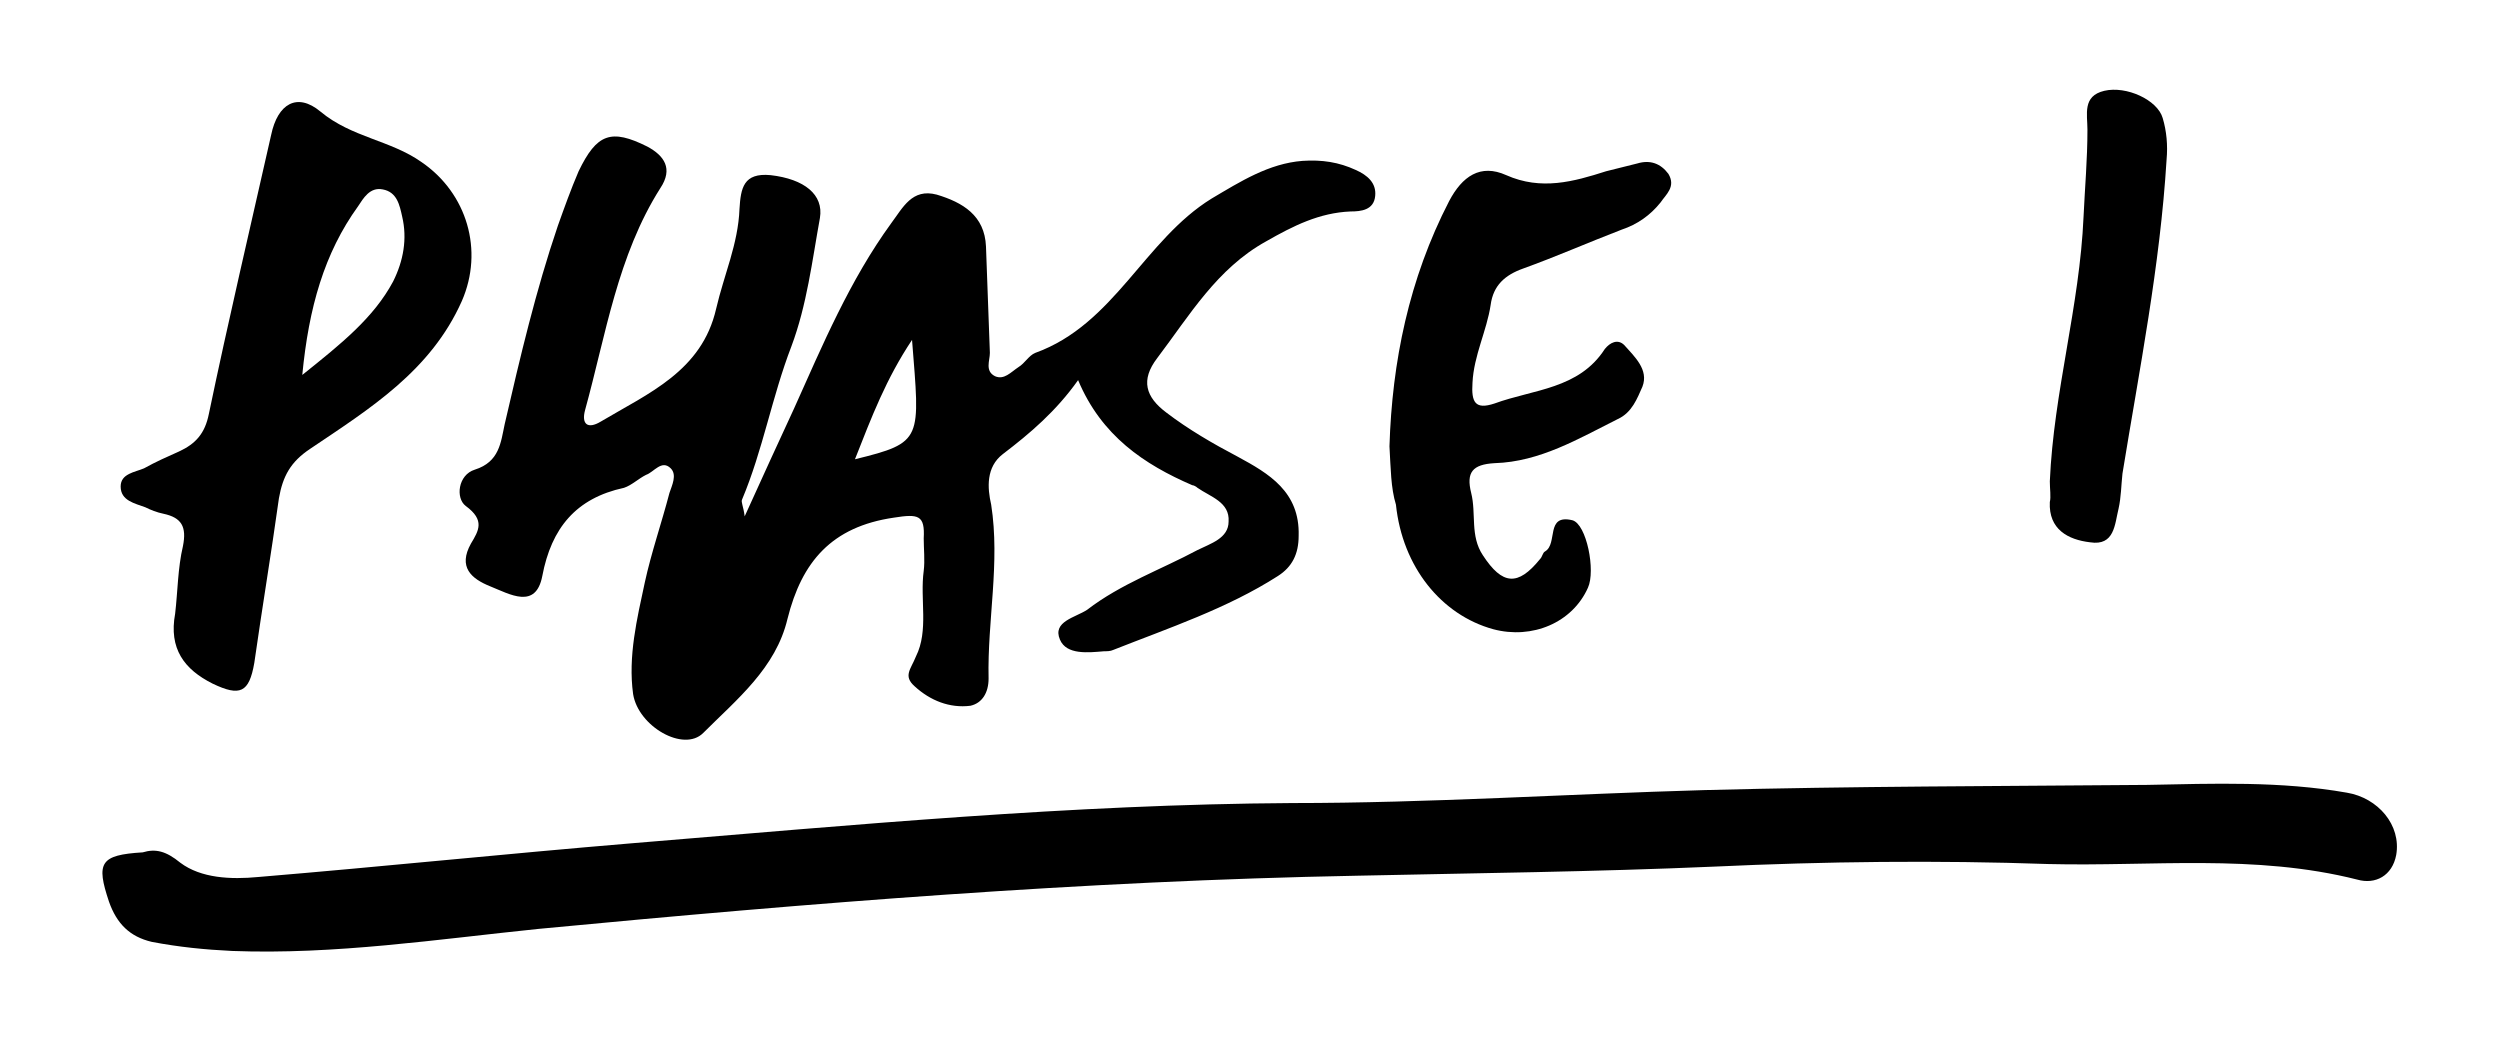
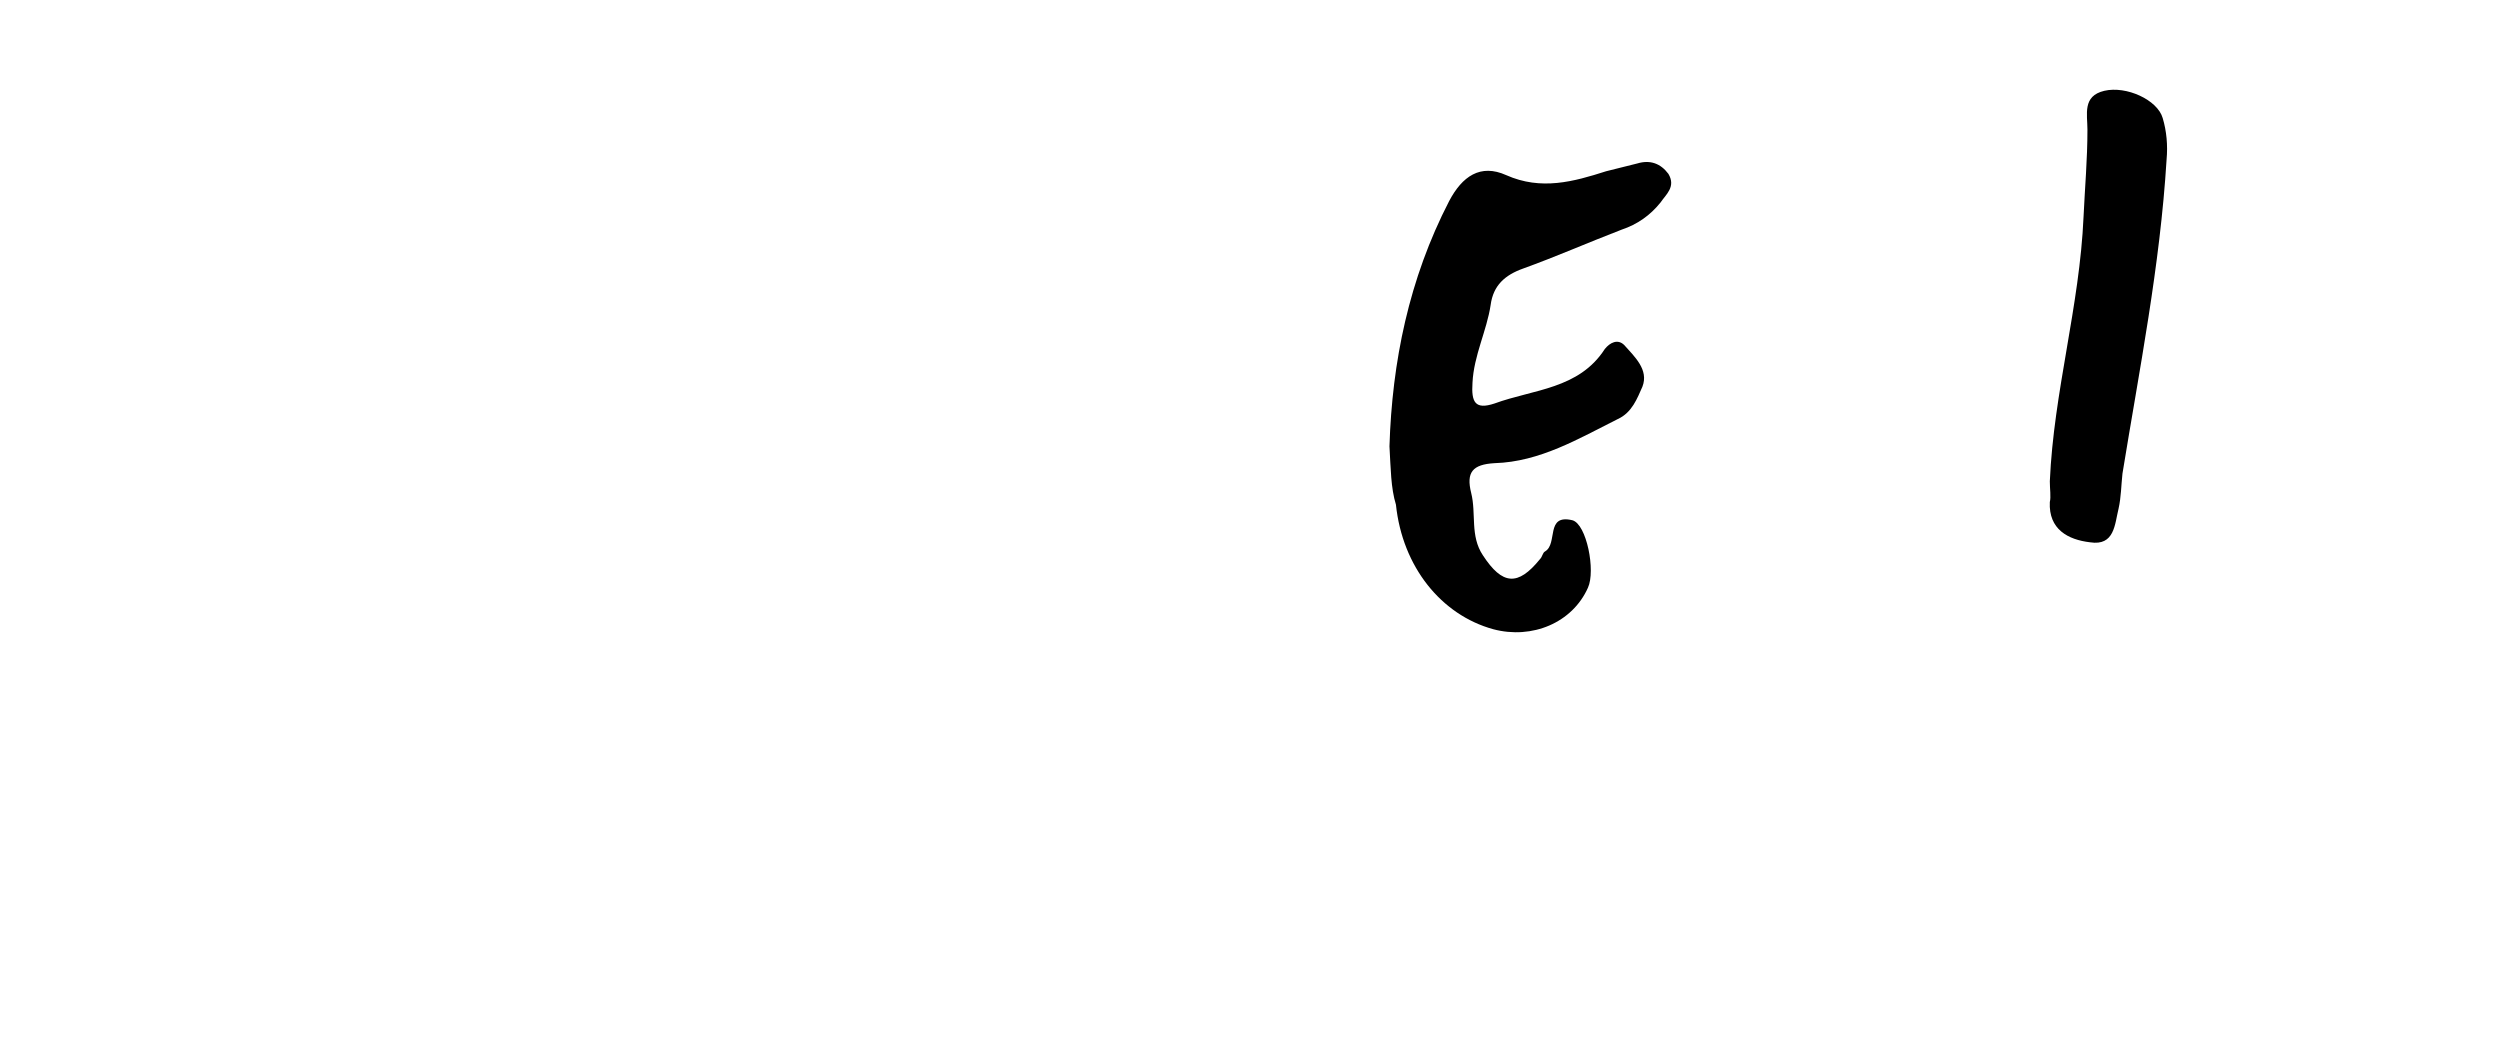
<svg xmlns="http://www.w3.org/2000/svg" version="1.1" id="Layer_1" x="0px" y="0px" viewBox="0 0 192.7 80.4" style="enable-background:new 0 0 192.7 80.4;" xml:space="preserve">
  <g>
-     <path d="M83.1,29.3c-1.7,2.4-3.7,4.1-5.8,5.7c-1.3,1-1.2,2.6-0.9,3.9c0.7,4.5-0.3,8.9-0.2,13.4c0,1.1-0.5,1.9-1.4,2.1   c-1.6,0.2-3.1-0.4-4.3-1.5c-0.9-0.8-0.3-1.3,0.1-2.3c1-2,0.3-4.4,0.6-6.6c0.1-0.8,0-1.7,0-2.5c0.1-1.8-0.4-1.9-2.3-1.6   c-4.8,0.7-7.1,3.4-8.2,7.8c-0.9,3.8-3.9,6.2-6.5,8.8c-1.5,1.5-5-0.5-5.4-3c-0.4-2.9,0.3-5.8,0.9-8.6c0.5-2.3,1.3-4.6,1.9-6.9   c0.2-0.6,0.6-1.4,0.1-1.9c-0.7-0.7-1.3,0.3-1.9,0.5c-0.6,0.3-1.1,0.8-1.7,1c-3.7,0.8-5.6,3.1-6.3,6.8c-0.5,2.6-2.5,1.4-4,0.8   c-1.5-0.6-2.5-1.5-1.5-3.3c0.6-1,1.1-1.8-0.4-2.9c-0.8-0.6-0.6-2.4,0.7-2.8c1.9-0.6,2-2.1,2.3-3.5c1.2-5.2,2.4-10.3,4.1-15.3   c0.5-1.4,1-2.8,1.6-4.2c1.4-2.9,2.5-3.3,5.3-1.9c1.3,0.7,2,1.7,1,3.2c-3.3,5.2-4.2,11.3-5.8,17.1c-0.3,1.1,0.2,1.5,1.2,0.9   c3.7-2.2,7.8-3.9,8.9-8.7c0.6-2.6,1.7-5,1.8-7.7c0.1-1.6,0.3-2.8,2.4-2.6c2.6,0.3,4.1,1.5,3.8,3.3c-0.6,3.3-1,6.7-2.2,9.9   c-1.5,3.9-2.2,8-3.8,11.8c-0.1,0.2,0.1,0.5,0.2,1.3c1.4-3.1,2.6-5.7,3.8-8.3c2.2-4.9,4.3-9.9,7.5-14.3c0.9-1.2,1.6-2.7,3.5-2.2   c2,0.6,3.7,1.6,3.8,4c0.1,2.7,0.2,5.5,0.3,8.2c0,0.6-0.4,1.4,0.4,1.8c0.7,0.3,1.2-0.3,1.8-0.7c0.5-0.3,0.8-0.9,1.3-1.1   c6.1-2.2,8.4-8.7,13.6-11.9c2.2-1.3,4.4-2.7,7-2.9c1.5-0.1,2.8,0.1,4.1,0.7c0.9,0.4,1.6,1,1.5,2c-0.1,1.1-1.1,1.2-1.9,1.2   c-2.4,0.1-4.4,1.1-6.5,2.3c-3.8,2.1-5.9,5.7-8.4,9c-1.3,1.7-0.9,3,0.7,4.2c1.7,1.3,3.6,2.4,5.5,3.4c2.4,1.3,4.8,2.7,4.7,6.1   c0,1.4-0.5,2.4-1.6,3.1c-3.9,2.5-8.4,4-12.7,5.7c-0.2,0.1-0.5,0.1-0.7,0.1c-1.2,0.1-2.9,0.3-3.4-0.9c-0.6-1.4,1.2-1.7,2.1-2.3   c2.6-2,5.7-3.1,8.5-4.6c1-0.5,2.4-0.9,2.4-2.2c0.1-1.5-1.4-1.9-2.4-2.6c-0.1-0.1-0.3-0.2-0.4-0.2C88.2,35.8,84.9,33.6,83.1,29.3z    M65.9,35.4c5.3-1.3,5-1.5,4.4-9.2C68.3,29.2,67.2,32.1,65.9,35.4z" />
-     <path d="M11,65.7c1-0.3,1.8-0.1,2.9,0.8c1.6,1.2,3.9,1.3,6,1.1c9.6-0.8,19.2-1.8,28.8-2.6c17-1.4,33.9-3,50.9-3.1   c10.6,0,21.2-0.7,31.8-1c11.4-0.3,22.7-0.3,34.1-0.4c5.1-0.1,10.3-0.3,15.4,0.6c2.4,0.4,4.2,2.5,3.8,4.8c-0.3,1.6-1.6,2.3-3,1.9   c-7.9-2-15.9-1-23.8-1.2c-8.6-0.3-17.2-0.2-25.8,0.2c-9.2,0.4-18.4,0.5-27.5,0.7c-21.1,0.4-42.1,2.1-63.1,4.1   c-7.8,0.8-15.7,2-23.6,1.7c-2.1-0.1-4.1-0.3-6.2-0.7C10,72.2,9,71.2,8.4,69.5C7.4,66.5,7.7,65.9,11,65.7z" />
-     <path d="M13.5,47.3c0.2-1.7,0.2-3.5,0.6-5.2c0.3-1.5-0.1-2.2-1.5-2.5c-0.5-0.1-1-0.3-1.4-0.5c-0.8-0.3-1.9-0.5-1.9-1.6   c0-1,1.1-1.1,1.8-1.4c0.9-0.5,1.8-0.9,2.7-1.3c1.3-0.6,2-1.4,2.3-2.9c1.5-7.2,3.2-14.4,4.8-21.5c0.5-2.4,2-3.3,3.8-1.8   c2.4,2,5.4,2.2,7.8,3.9c3.5,2.4,4.8,6.8,3.1,10.7c-2.4,5.4-7.1,8.3-11.7,11.4c-1.5,1-2.1,2.1-2.4,3.8c-0.6,4.3-1.3,8.5-1.9,12.7   c-0.4,2.3-1.1,2.6-3.2,1.6C14.2,51.6,13,50,13.5,47.3z M23.3,28.9c3-2.4,5.5-4.4,7-7.2c0.8-1.6,1.1-3.3,0.7-5   c-0.2-0.9-0.4-1.9-1.5-2.1c-1-0.2-1.5,0.7-1.9,1.3C25,19.5,23.8,23.7,23.3,28.9z" />
-     <path d="M107.1,34.4c0.2-6.5,1.5-12.9,4.6-18.9c1-1.9,2.4-2.9,4.4-2c2.7,1.2,5.2,0.5,7.7-0.3c0.8-0.2,1.6-0.4,2.4-0.6   c1-0.3,1.8,0,2.4,0.8c0.6,1-0.2,1.6-0.6,2.2c-0.8,1-1.8,1.7-3,2.1c-2.6,1-5.1,2.1-7.6,3c-1.4,0.5-2.3,1.3-2.5,2.8   c-0.3,2-1.3,3.9-1.4,6c-0.1,1.5,0.2,2.1,1.7,1.6c3-1.1,6.5-1.1,8.5-4.2c0.4-0.5,1-0.8,1.5-0.3c0.8,0.9,1.9,1.9,1.4,3.2   c-0.4,0.9-0.8,2-1.9,2.5c-3,1.5-6,3.3-9.5,3.4c-1.7,0.1-2.2,0.7-1.8,2.3c0.4,1.6-0.1,3.3,0.9,4.8c1.5,2.3,2.7,2.4,4.4,0.3   c0.2-0.2,0.2-0.5,0.4-0.6c1-0.6,0-2.9,2.1-2.4c1.1,0.3,1.8,3.9,1.2,5.2c-1.2,2.7-4.3,4-7.3,3.2c-4-1.1-7-4.8-7.5-9.6   C107.2,37.6,107.2,36.1,107.1,34.4z" />
+     <path d="M107.1,34.4c0.2-6.5,1.5-12.9,4.6-18.9c1-1.9,2.4-2.9,4.4-2c2.7,1.2,5.2,0.5,7.7-0.3c0.8-0.2,1.6-0.4,2.4-0.6   c1-0.3,1.8,0,2.4,0.8c0.6,1-0.2,1.6-0.6,2.2c-0.8,1-1.8,1.7-3,2.1c-2.6,1-5.1,2.1-7.6,3c-1.4,0.5-2.3,1.3-2.5,2.8   c-0.3,2-1.3,3.9-1.4,6c-0.1,1.5,0.2,2.1,1.7,1.6c3-1.1,6.5-1.1,8.5-4.2c0.4-0.5,1-0.8,1.5-0.3c0.8,0.9,1.9,1.9,1.4,3.2   c-0.4,0.9-0.8,2-1.9,2.5c-3,1.5-6,3.3-9.5,3.4c-1.7,0.1-2.2,0.7-1.8,2.3c0.4,1.6-0.1,3.3,0.9,4.8c1.5,2.3,2.7,2.4,4.4,0.3   c0.2-0.2,0.2-0.5,0.4-0.6c1-0.6,0-2.9,2.1-2.4c1.1,0.3,1.8,3.9,1.2,5.2c-1.2,2.7-4.3,4-7.3,3.2c-4-1.1-7-4.8-7.5-9.6   C107.2,37.6,107.2,36.1,107.1,34.4" />
    <path d="M158,37.1c0.3-6.9,2.3-13.5,2.6-20.4c0.1-2.2,0.3-4.4,0.3-6.7c0-1.2-0.4-2.6,1.3-3c1.7-0.4,4.1,0.7,4.5,2.1   c0.3,1,0.4,2.1,0.3,3.2c-0.5,8.2-2.1,16.2-3.4,24.2c-0.1,0.9-0.1,1.8-0.3,2.7c-0.3,1.2-0.3,2.9-2.2,2.6c-1.7-0.2-3.2-1-3.1-3.1   C158.1,38.3,158,37.7,158,37.1z" />
  </g>
</svg>